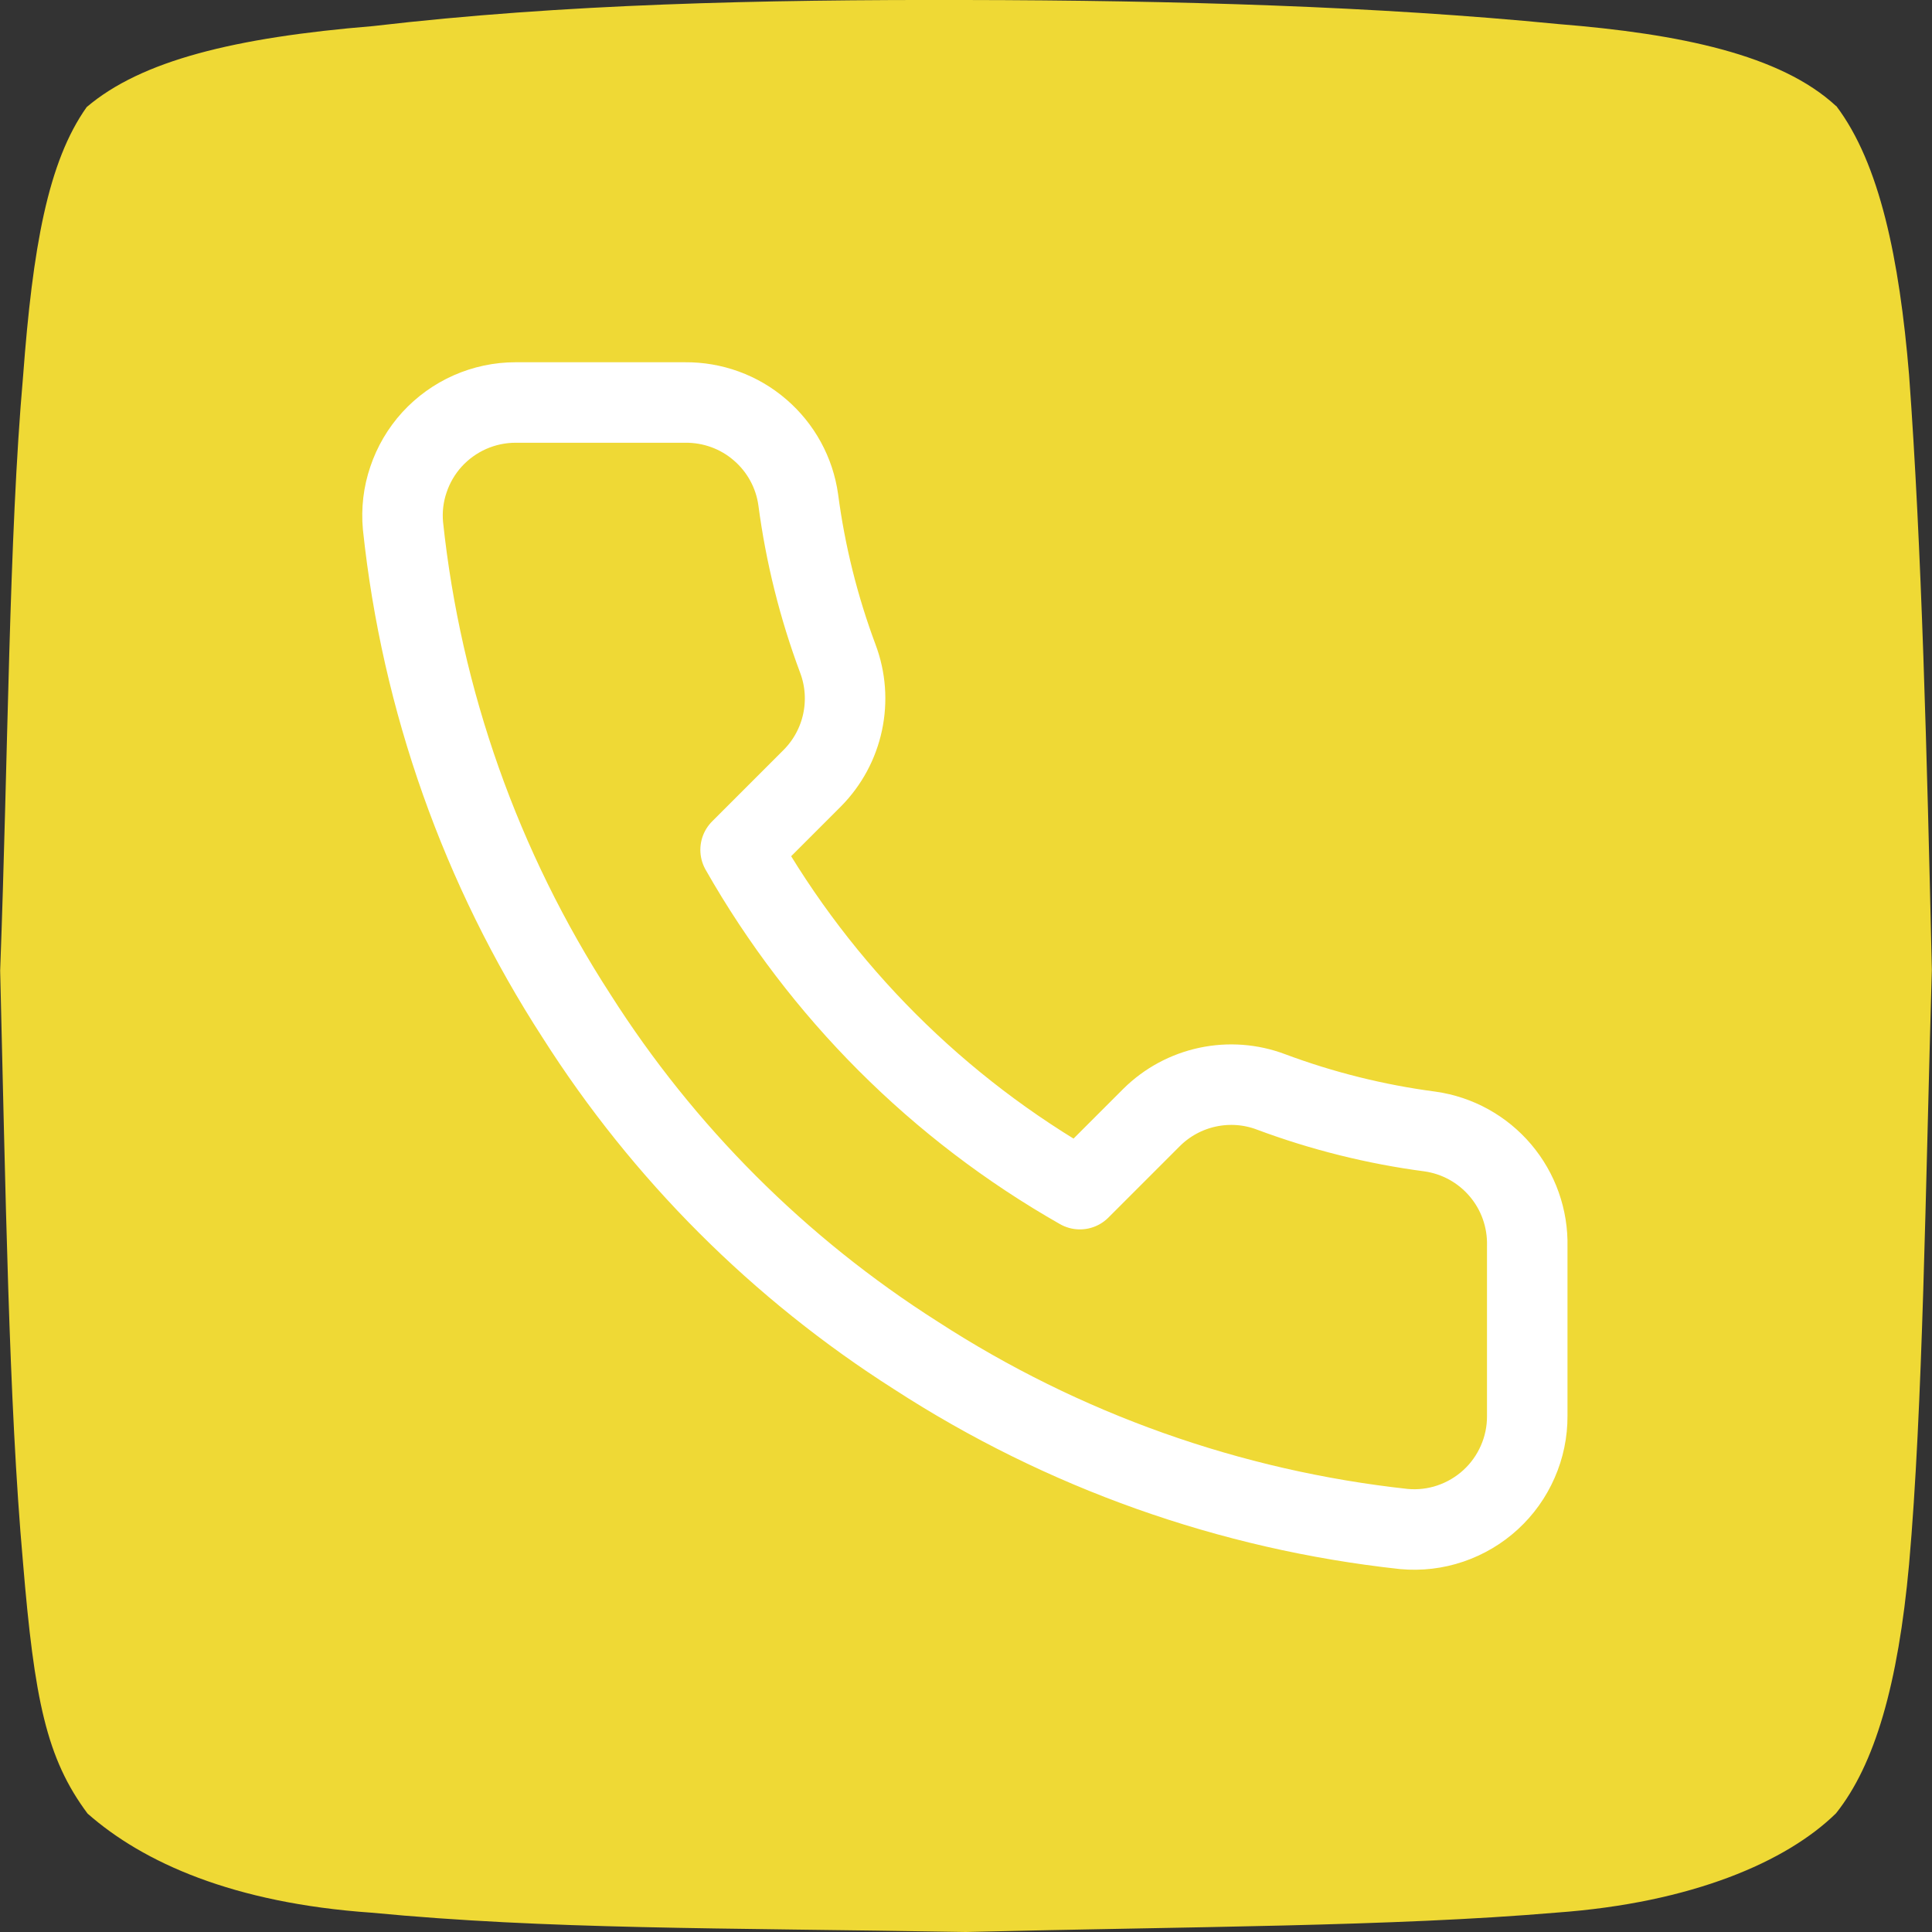
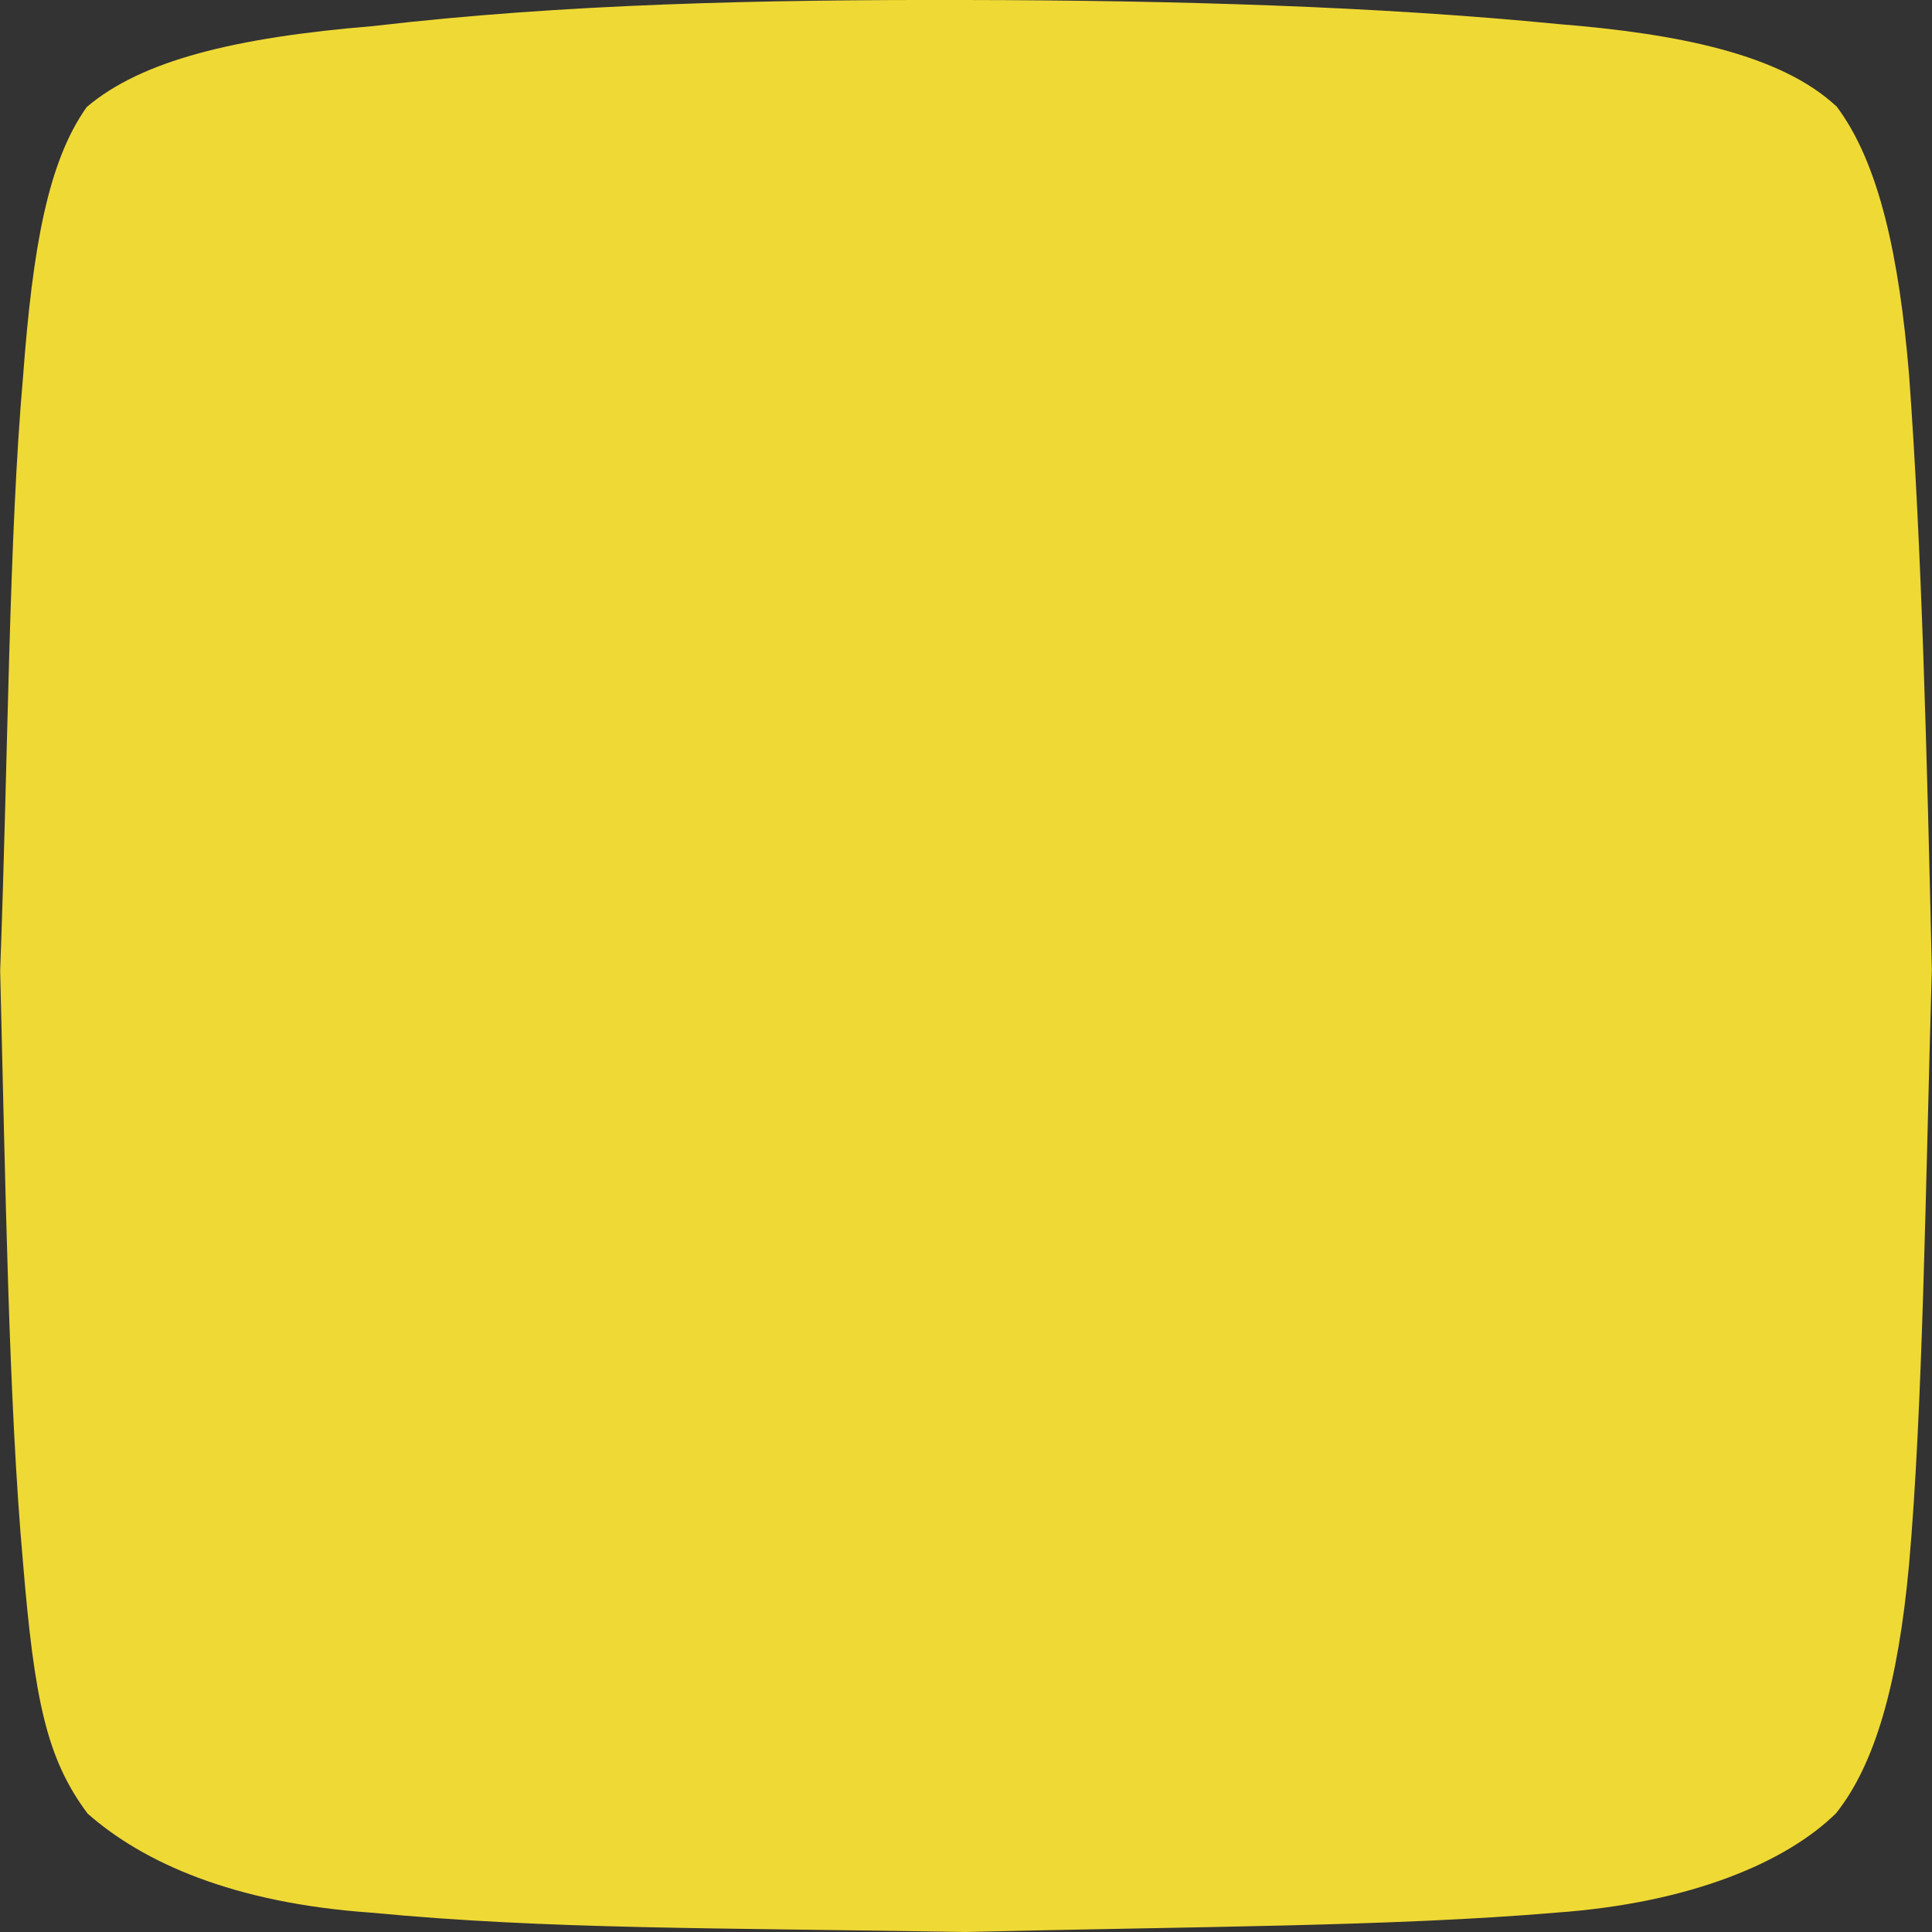
<svg xmlns="http://www.w3.org/2000/svg" width="24" height="24" viewBox="0 0 24 24" fill="none">
  <rect x="0" y="0" width="24" height="24" fill="#333333" stroke="none" />
  <g clip-path="url(#clip0_303_12)">
    <path fill-rule="evenodd" clip-rule="evenodd" d="M22.811 1.317C23.351 2.031 23.595 3.216 23.715 4.655C23.873 6.803 23.937 9.381 23.998 12.044C23.919 14.758 23.887 17.494 23.715 19.434C23.579 20.923 23.29 21.92 22.808 22.525C22.194 23.128 21.016 23.638 19.337 23.759C17.296 23.933 14.777 23.932 11.997 24C8.908 23.947 6.813 23.97 4.614 23.76C2.9 23.641 1.778 23.137 1.088 22.529C0.576 21.843 0.427 21.113 0.285 19.402C0.108 17.426 0.069 14.749 0.002 12.059C0.102 9.383 0.109 6.686 0.287 4.67C0.406 3.08 0.594 2.01 1.077 1.33C1.755 0.753 2.911 0.466 4.635 0.324C6.995 0.048 9.453 -0.006 11.994 2.10055e-05C14.609 0.004 17.119 0.079 19.359 0.299C20.869 0.42 22.12 0.68 22.808 1.317H22.811Z" fill="#EFD935" />
-     <path d="M18.972 15.482V17.589C18.973 17.785 18.933 17.979 18.854 18.158C18.776 18.337 18.661 18.498 18.517 18.63C18.372 18.763 18.202 18.863 18.017 18.926C17.832 18.989 17.635 19.012 17.44 18.994C15.279 18.759 13.202 18.021 11.378 16.838C9.68 15.759 8.241 14.32 7.162 12.622C5.975 10.79 5.236 8.703 5.006 6.532C4.988 6.337 5.011 6.141 5.074 5.957C5.136 5.772 5.236 5.602 5.367 5.458C5.499 5.314 5.659 5.199 5.837 5.12C6.016 5.041 6.209 5 6.404 5H8.511C8.852 4.997 9.183 5.117 9.441 5.34C9.7 5.562 9.869 5.871 9.916 6.208C10.005 6.883 10.17 7.545 10.408 8.182C10.503 8.434 10.523 8.707 10.467 8.97C10.411 9.233 10.281 9.474 10.092 9.665L9.2 10.557C10.2 12.316 11.656 13.772 13.415 14.772L14.307 13.88C14.498 13.691 14.739 13.561 15.002 13.505C15.265 13.449 15.538 13.469 15.789 13.564C16.427 13.802 17.089 13.967 17.764 14.056C18.105 14.104 18.416 14.276 18.639 14.539C18.862 14.802 18.98 15.137 18.972 15.482Z" stroke="white" stroke-linecap="round" stroke-linejoin="round" />
  </g>
  <defs>
    <clipPath id="clip0_303_12">
      <rect width="23.999" height="24" fill="white" />
    </clipPath>
  </defs>
</svg>